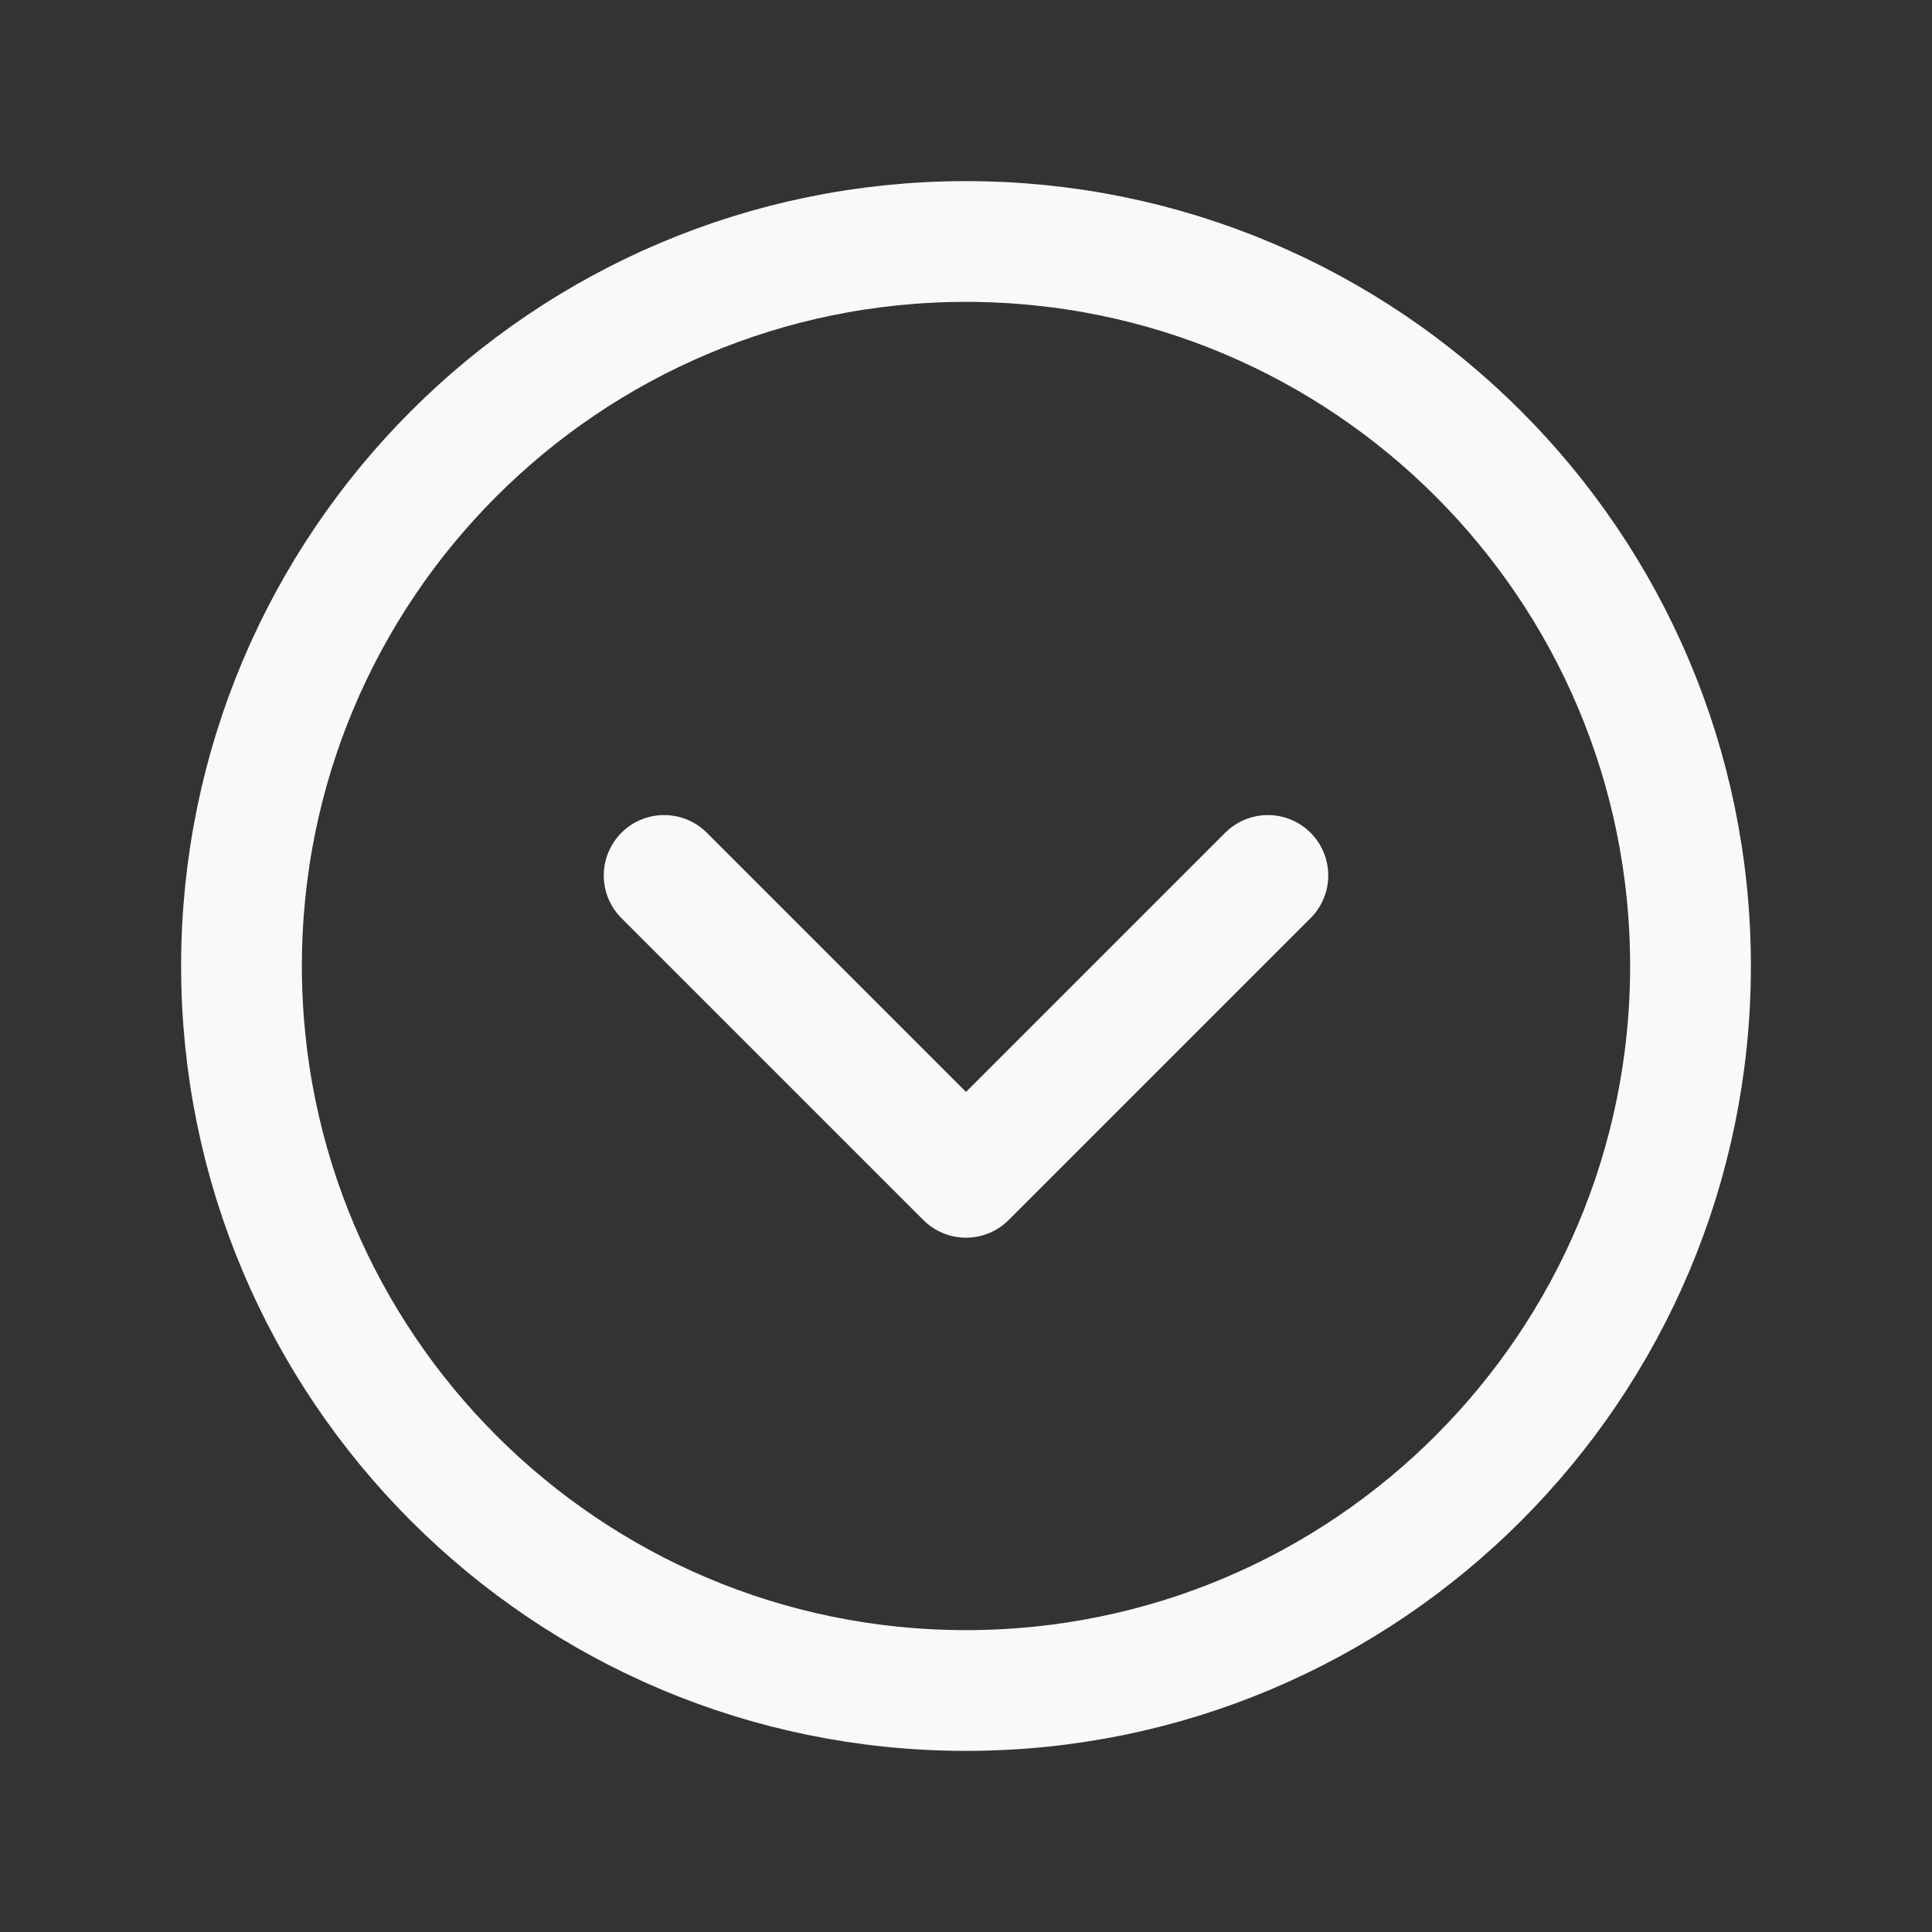
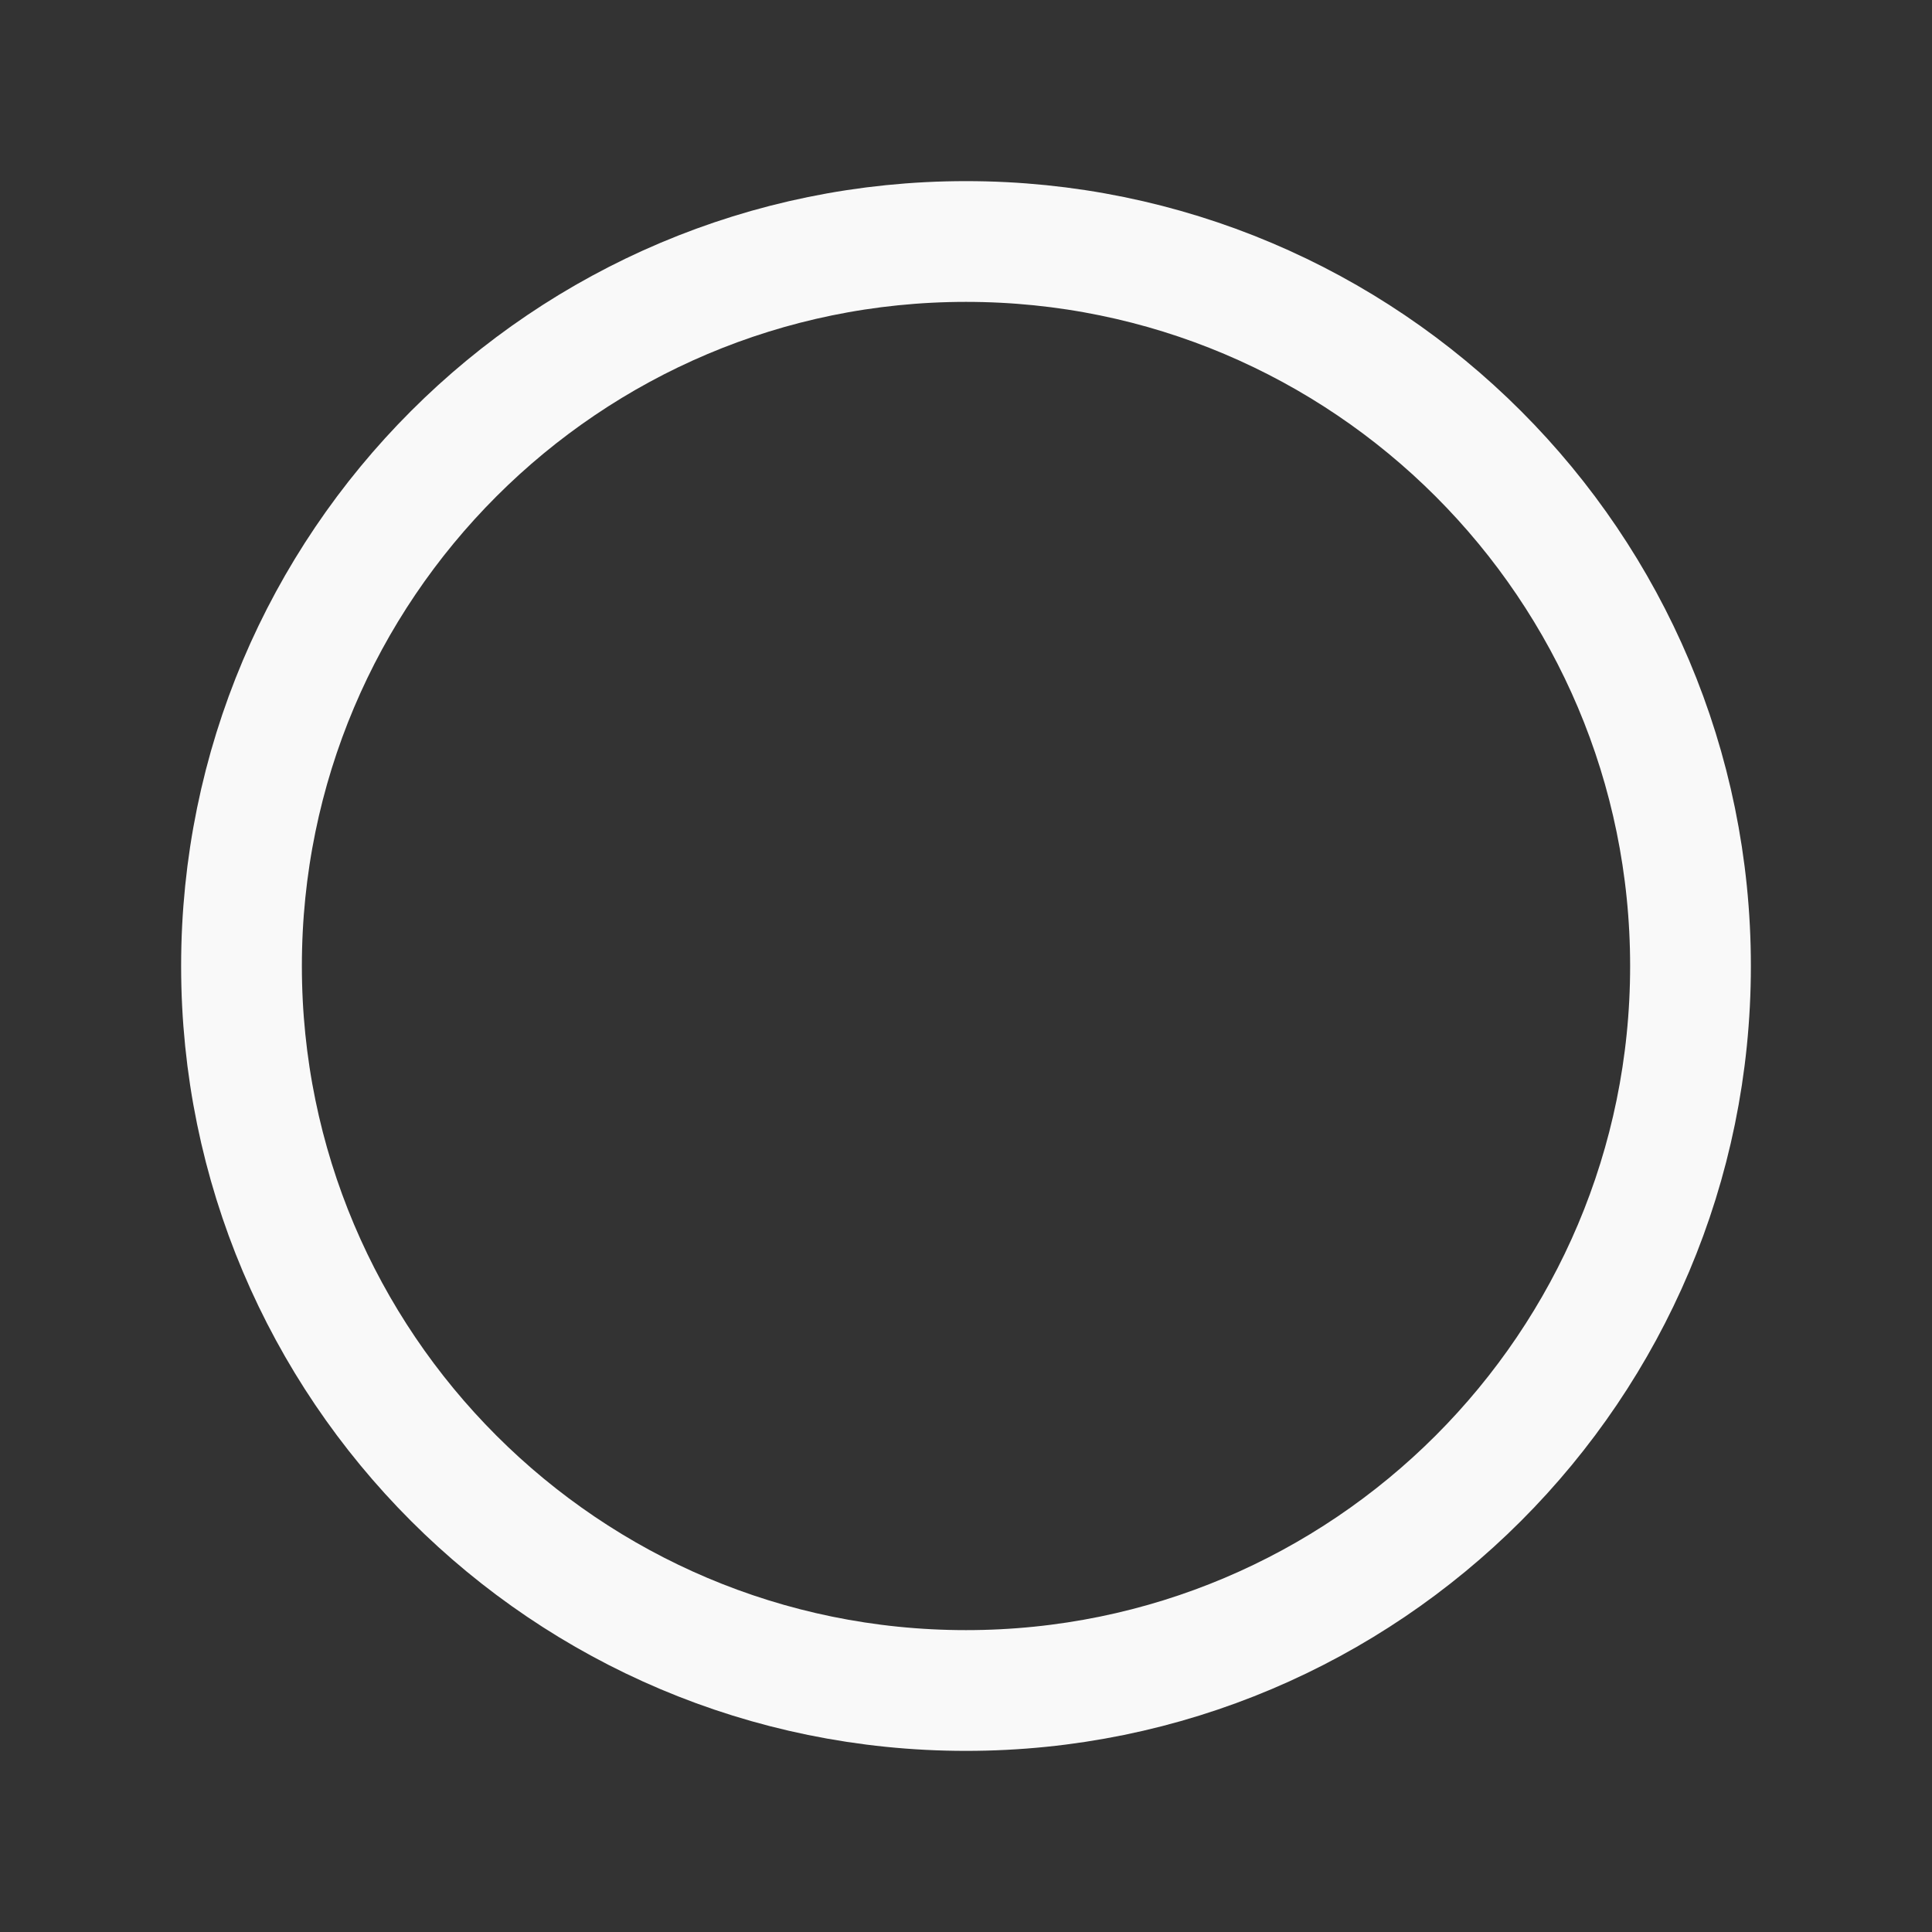
<svg xmlns="http://www.w3.org/2000/svg" width="32" height="32" viewBox="0 0 32 32" fill="none">
  <rect x="0" y="0" width="32" height="32" fill="#333333" stroke="none" />
  <path d="M16 28C22.627 28 28 22.627 28 16C28 9.373 22.627 4 16 4C9.373 4 4 9.373 4 16C4 22.627 9.373 28 16 28Z" stroke="#F9F9F9" stroke-width="2" stroke-linecap="round" stroke-linejoin="round" />
-   <path d="M21 14.5L16 19.5L11 14.5" stroke="#F9F9F9" stroke-width="2" stroke-linecap="round" stroke-linejoin="round" />
</svg>